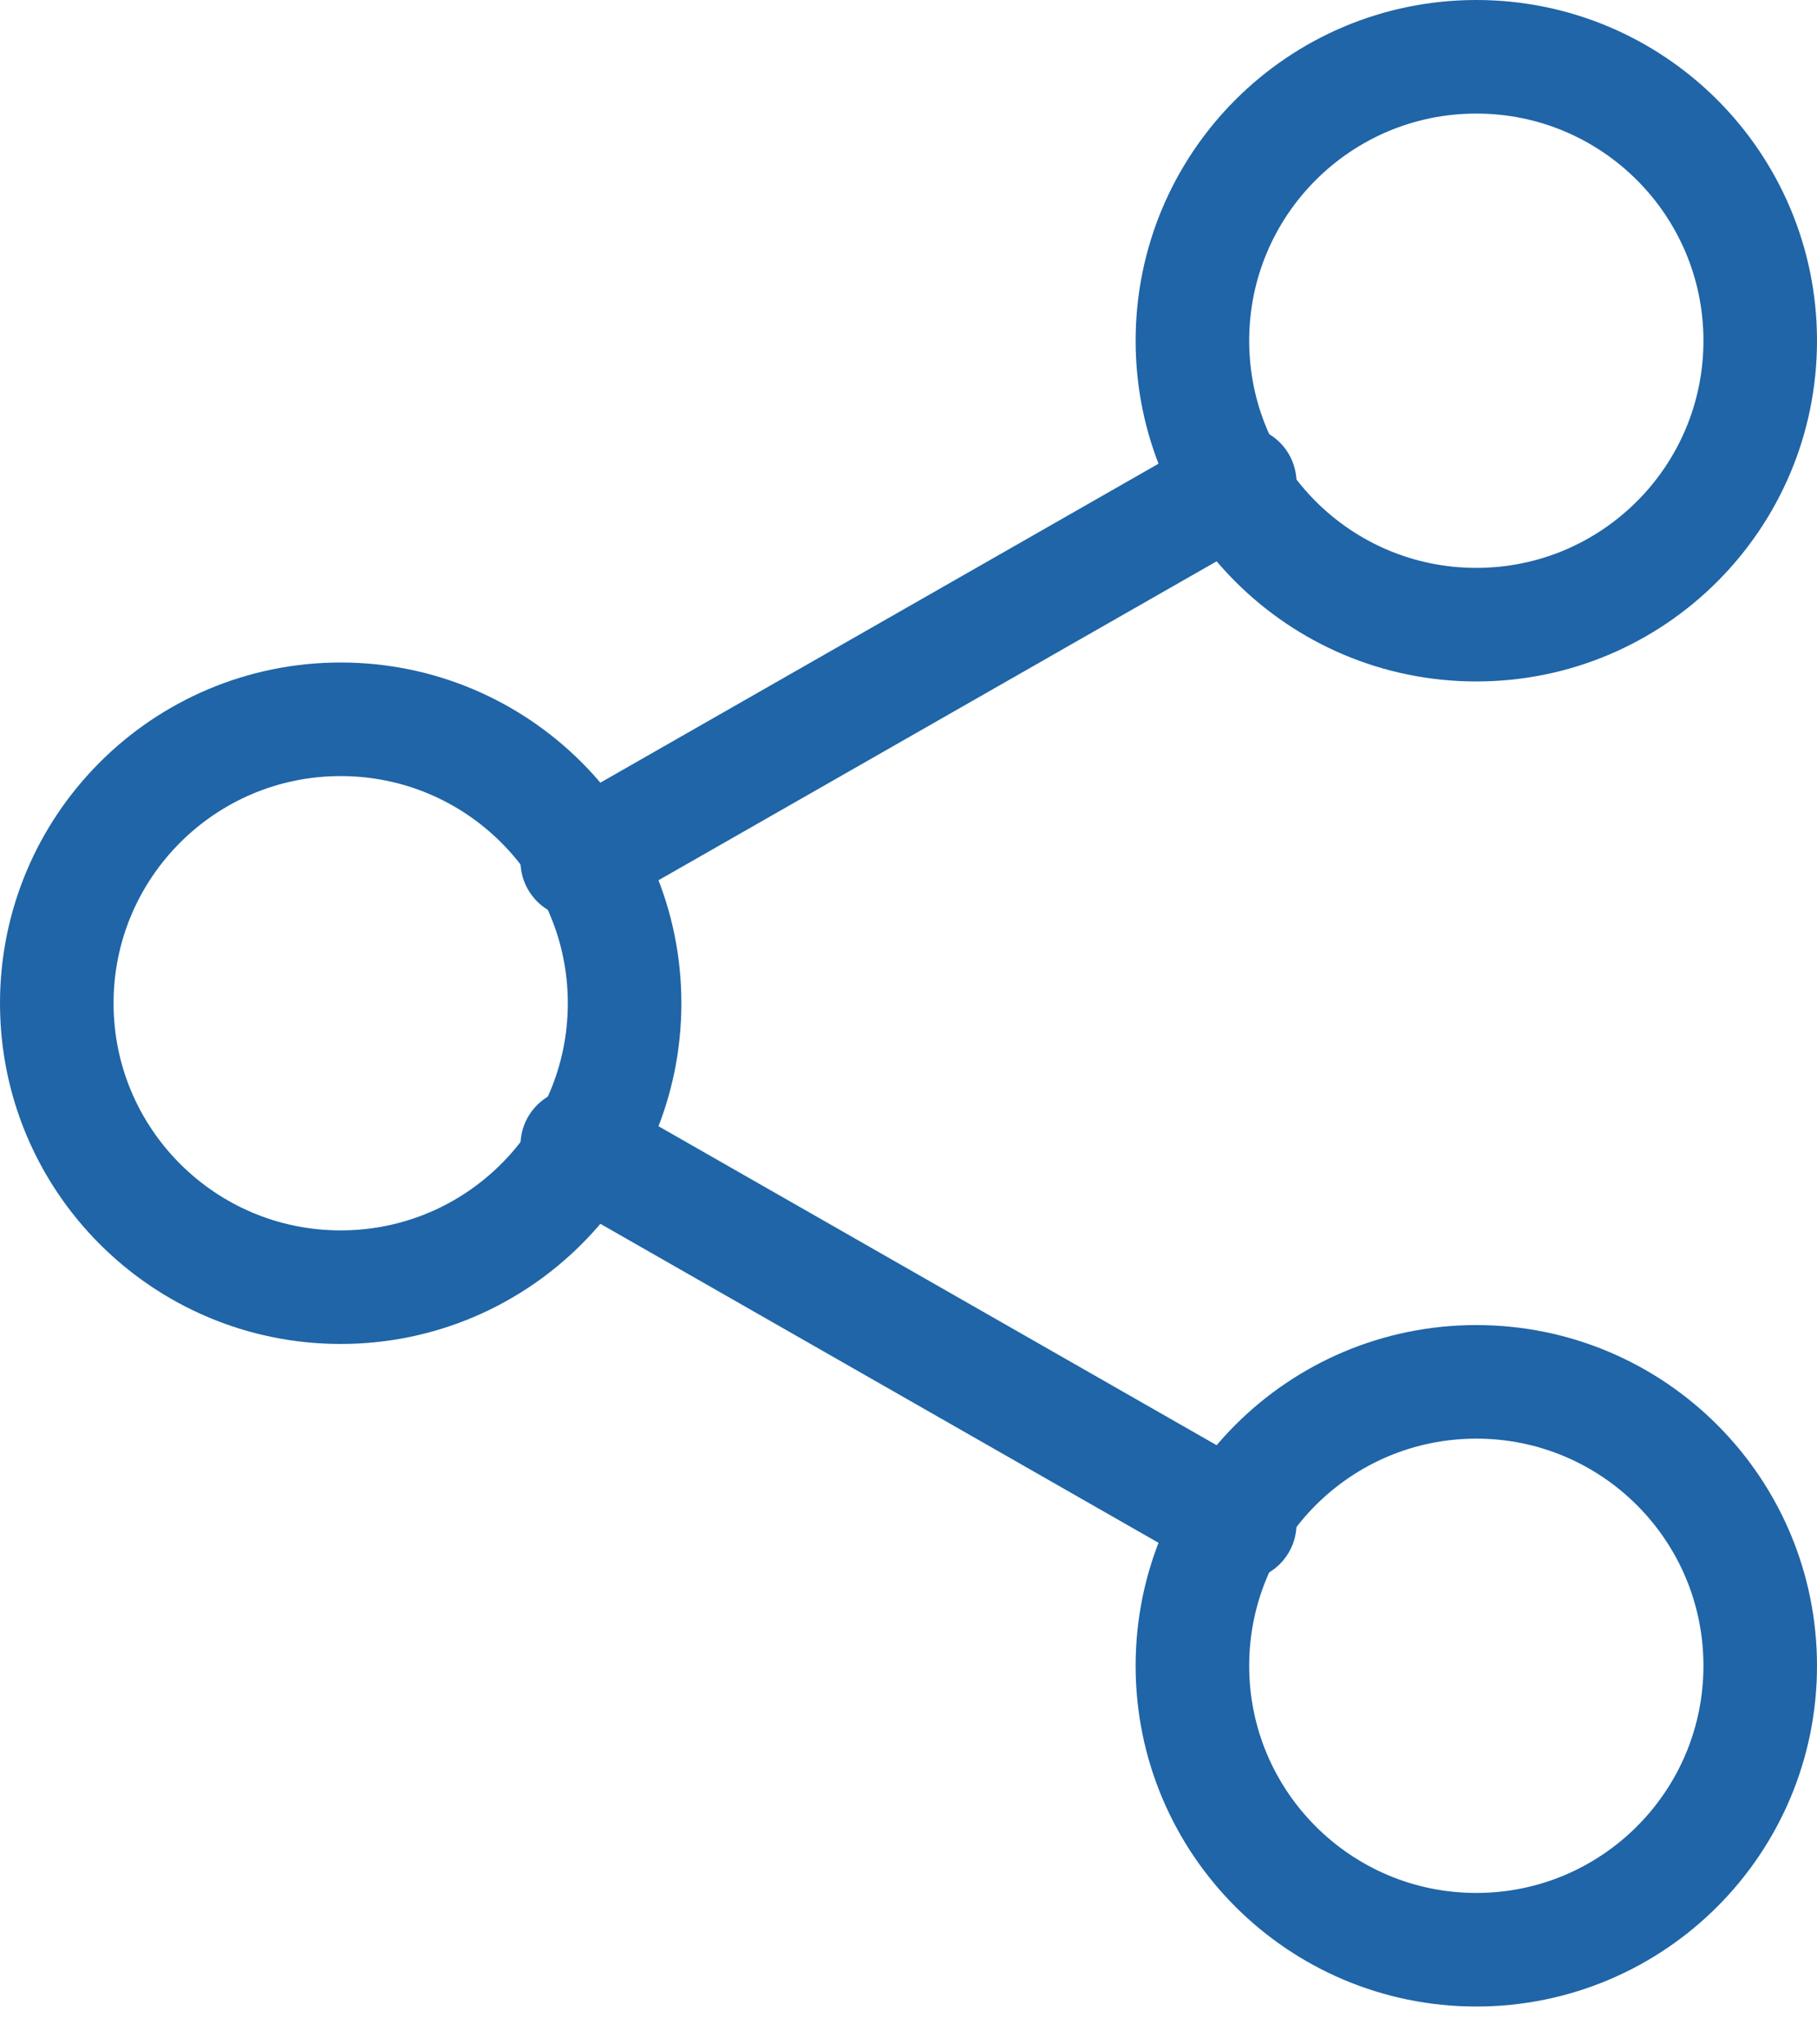
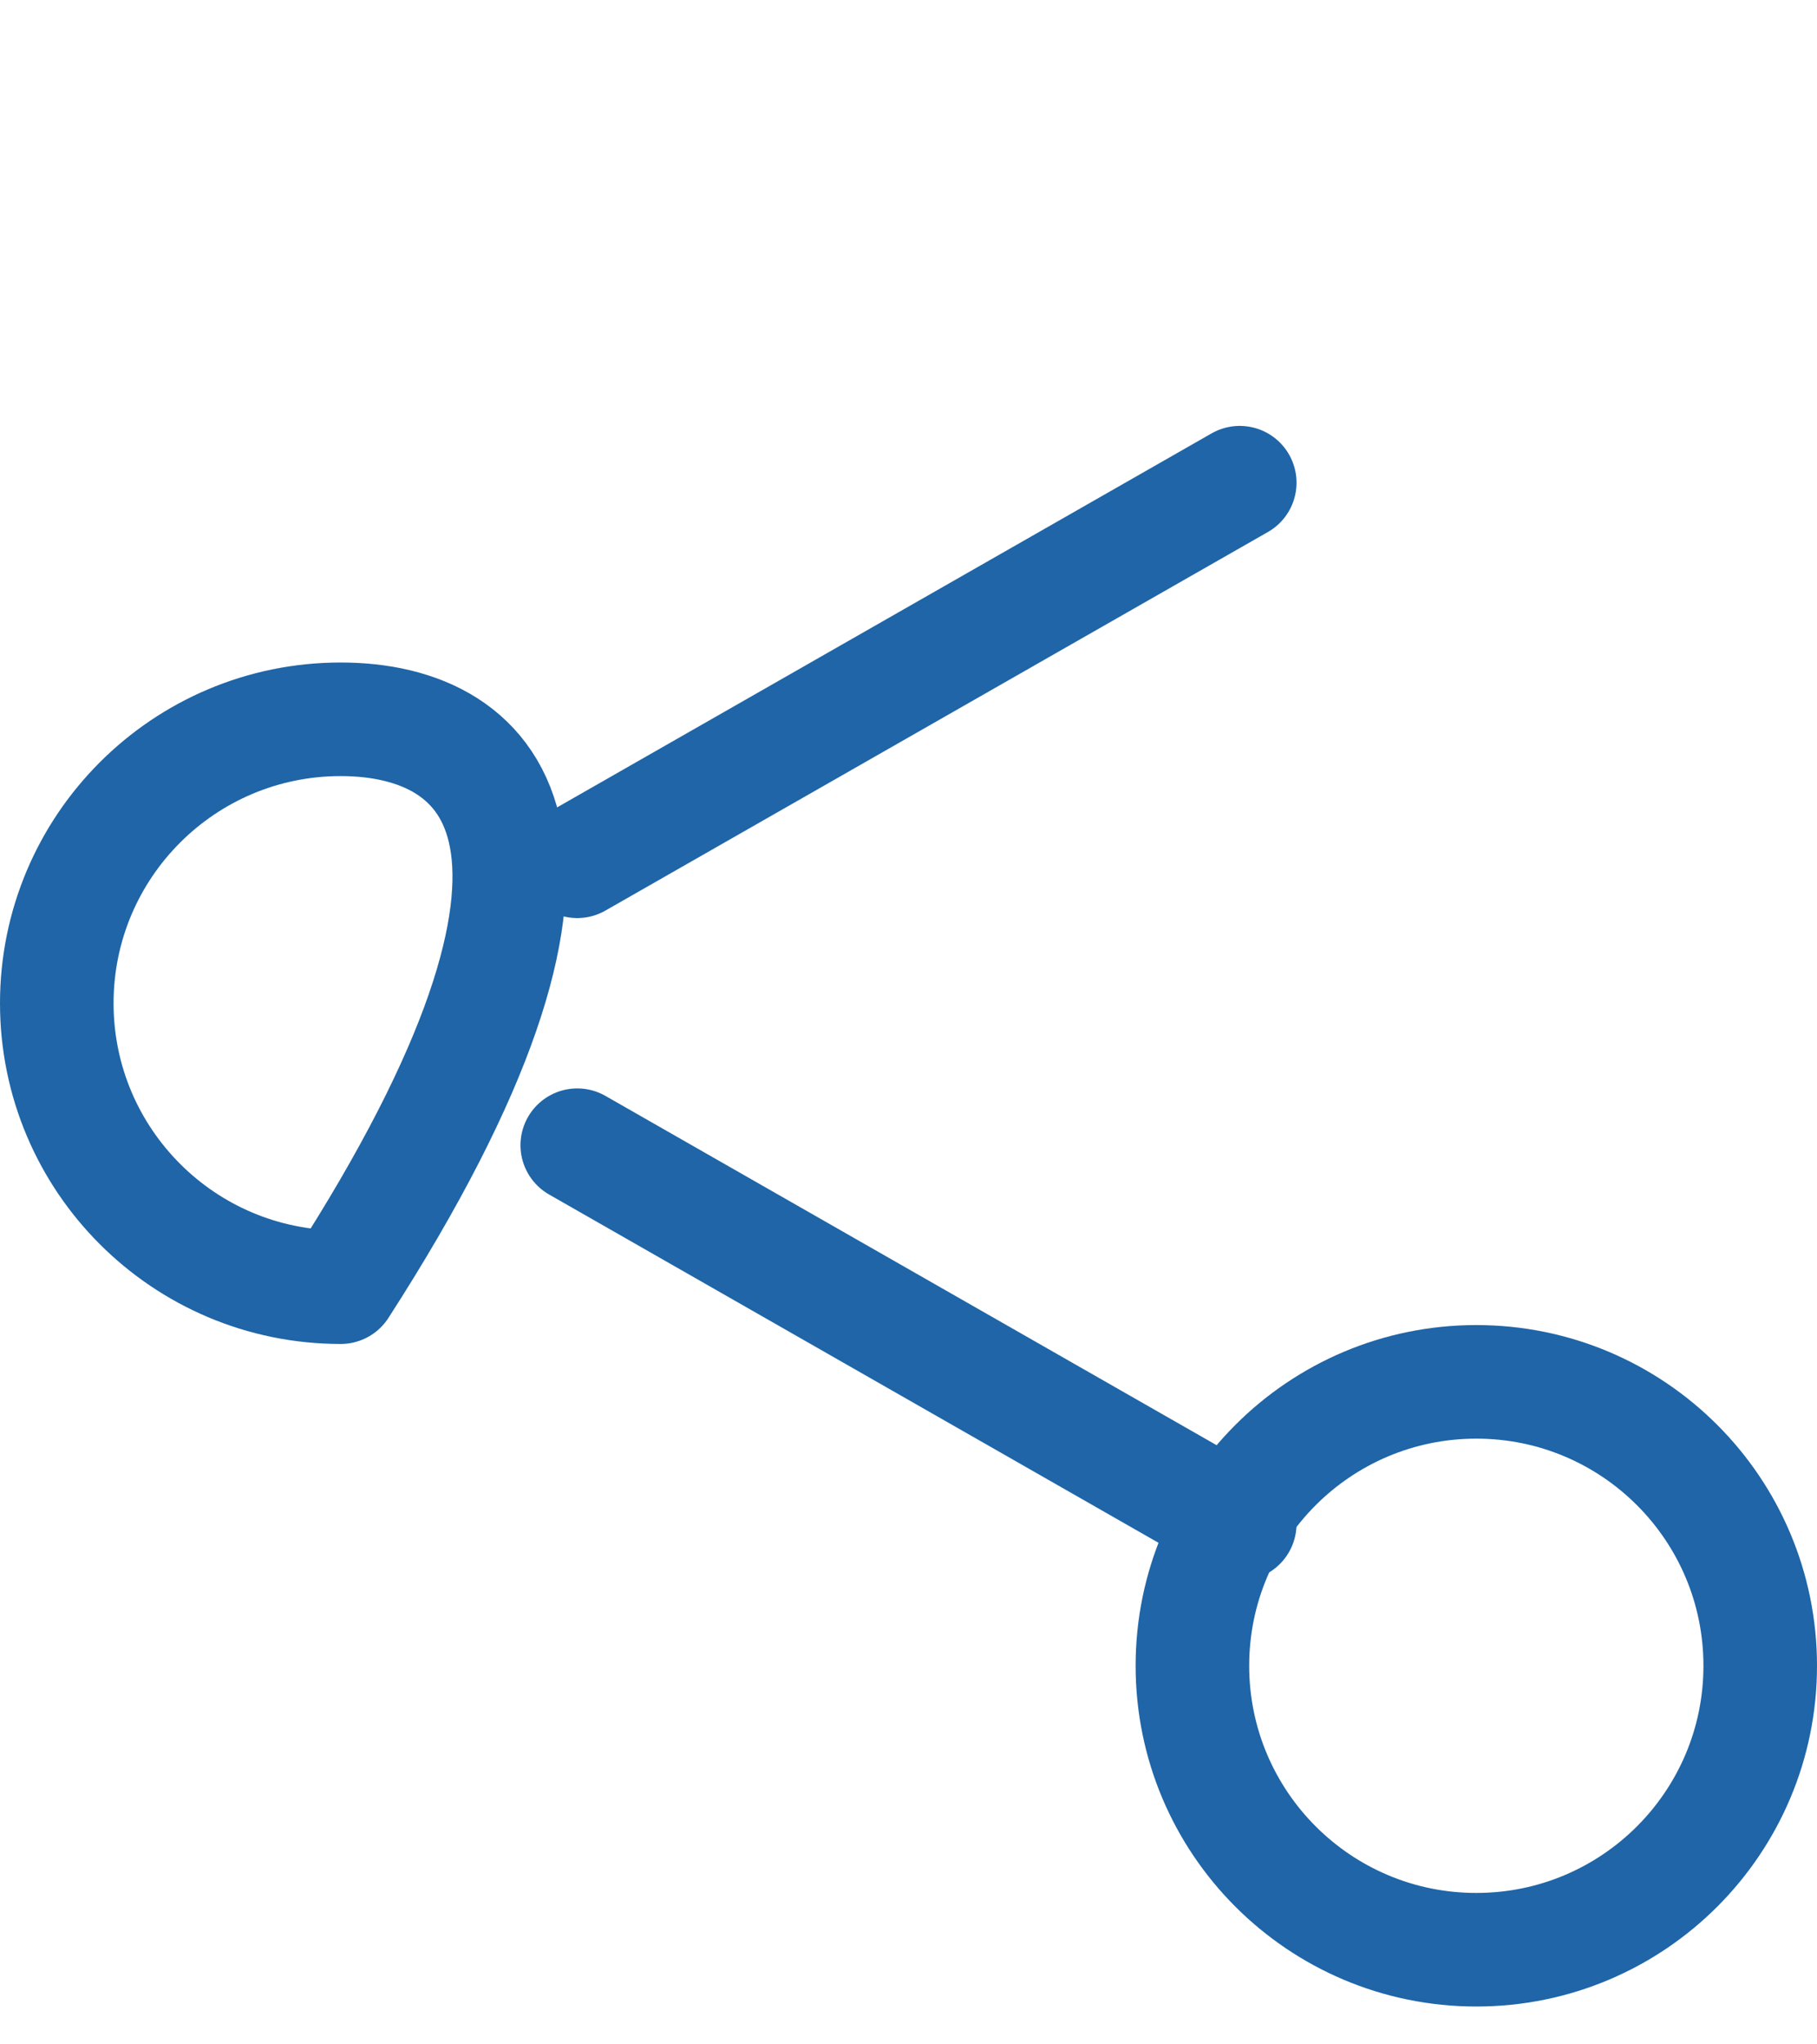
<svg xmlns="http://www.w3.org/2000/svg" width="40" height="45" viewBox="0 0 40 45" fill="none">
-   <path d="M32.5 13.75C35.952 13.75 38.75 10.952 38.75 7.5C38.75 4.048 35.952 1.25 32.5 1.25C29.048 1.25 26.25 4.048 26.25 7.5C26.25 10.952 29.048 13.75 32.5 13.75Z" stroke="#1F65A7" stroke-width="2.5" stroke-linecap="round" stroke-linejoin="round" />
-   <path d="M7.5 28.333C10.952 28.333 13.75 25.535 13.75 22.083C13.75 18.632 10.952 15.833 7.5 15.833C4.048 15.833 1.25 18.632 1.25 22.083C1.25 25.535 4.048 28.333 7.5 28.333Z" stroke="#1F65A7" stroke-width="2.5" stroke-linecap="round" stroke-linejoin="round" />
+   <path d="M7.5 28.333C13.75 18.632 10.952 15.833 7.5 15.833C4.048 15.833 1.25 18.632 1.25 22.083C1.25 25.535 4.048 28.333 7.5 28.333Z" stroke="#1F65A7" stroke-width="2.5" stroke-linecap="round" stroke-linejoin="round" />
  <path d="M32.5 42.917C35.952 42.917 38.75 40.118 38.75 36.667C38.75 33.215 35.952 30.417 32.5 30.417C29.048 30.417 26.25 33.215 26.25 36.667C26.25 40.118 29.048 42.917 32.5 42.917Z" stroke="#1F65A7" stroke-width="2.5" stroke-linecap="round" stroke-linejoin="round" />
  <path d="M12.708 25.208L27.292 33.542M27.292 10.625L12.708 18.958" stroke="#1F65A7" stroke-width="2.5" stroke-linecap="round" stroke-linejoin="round" />
</svg>